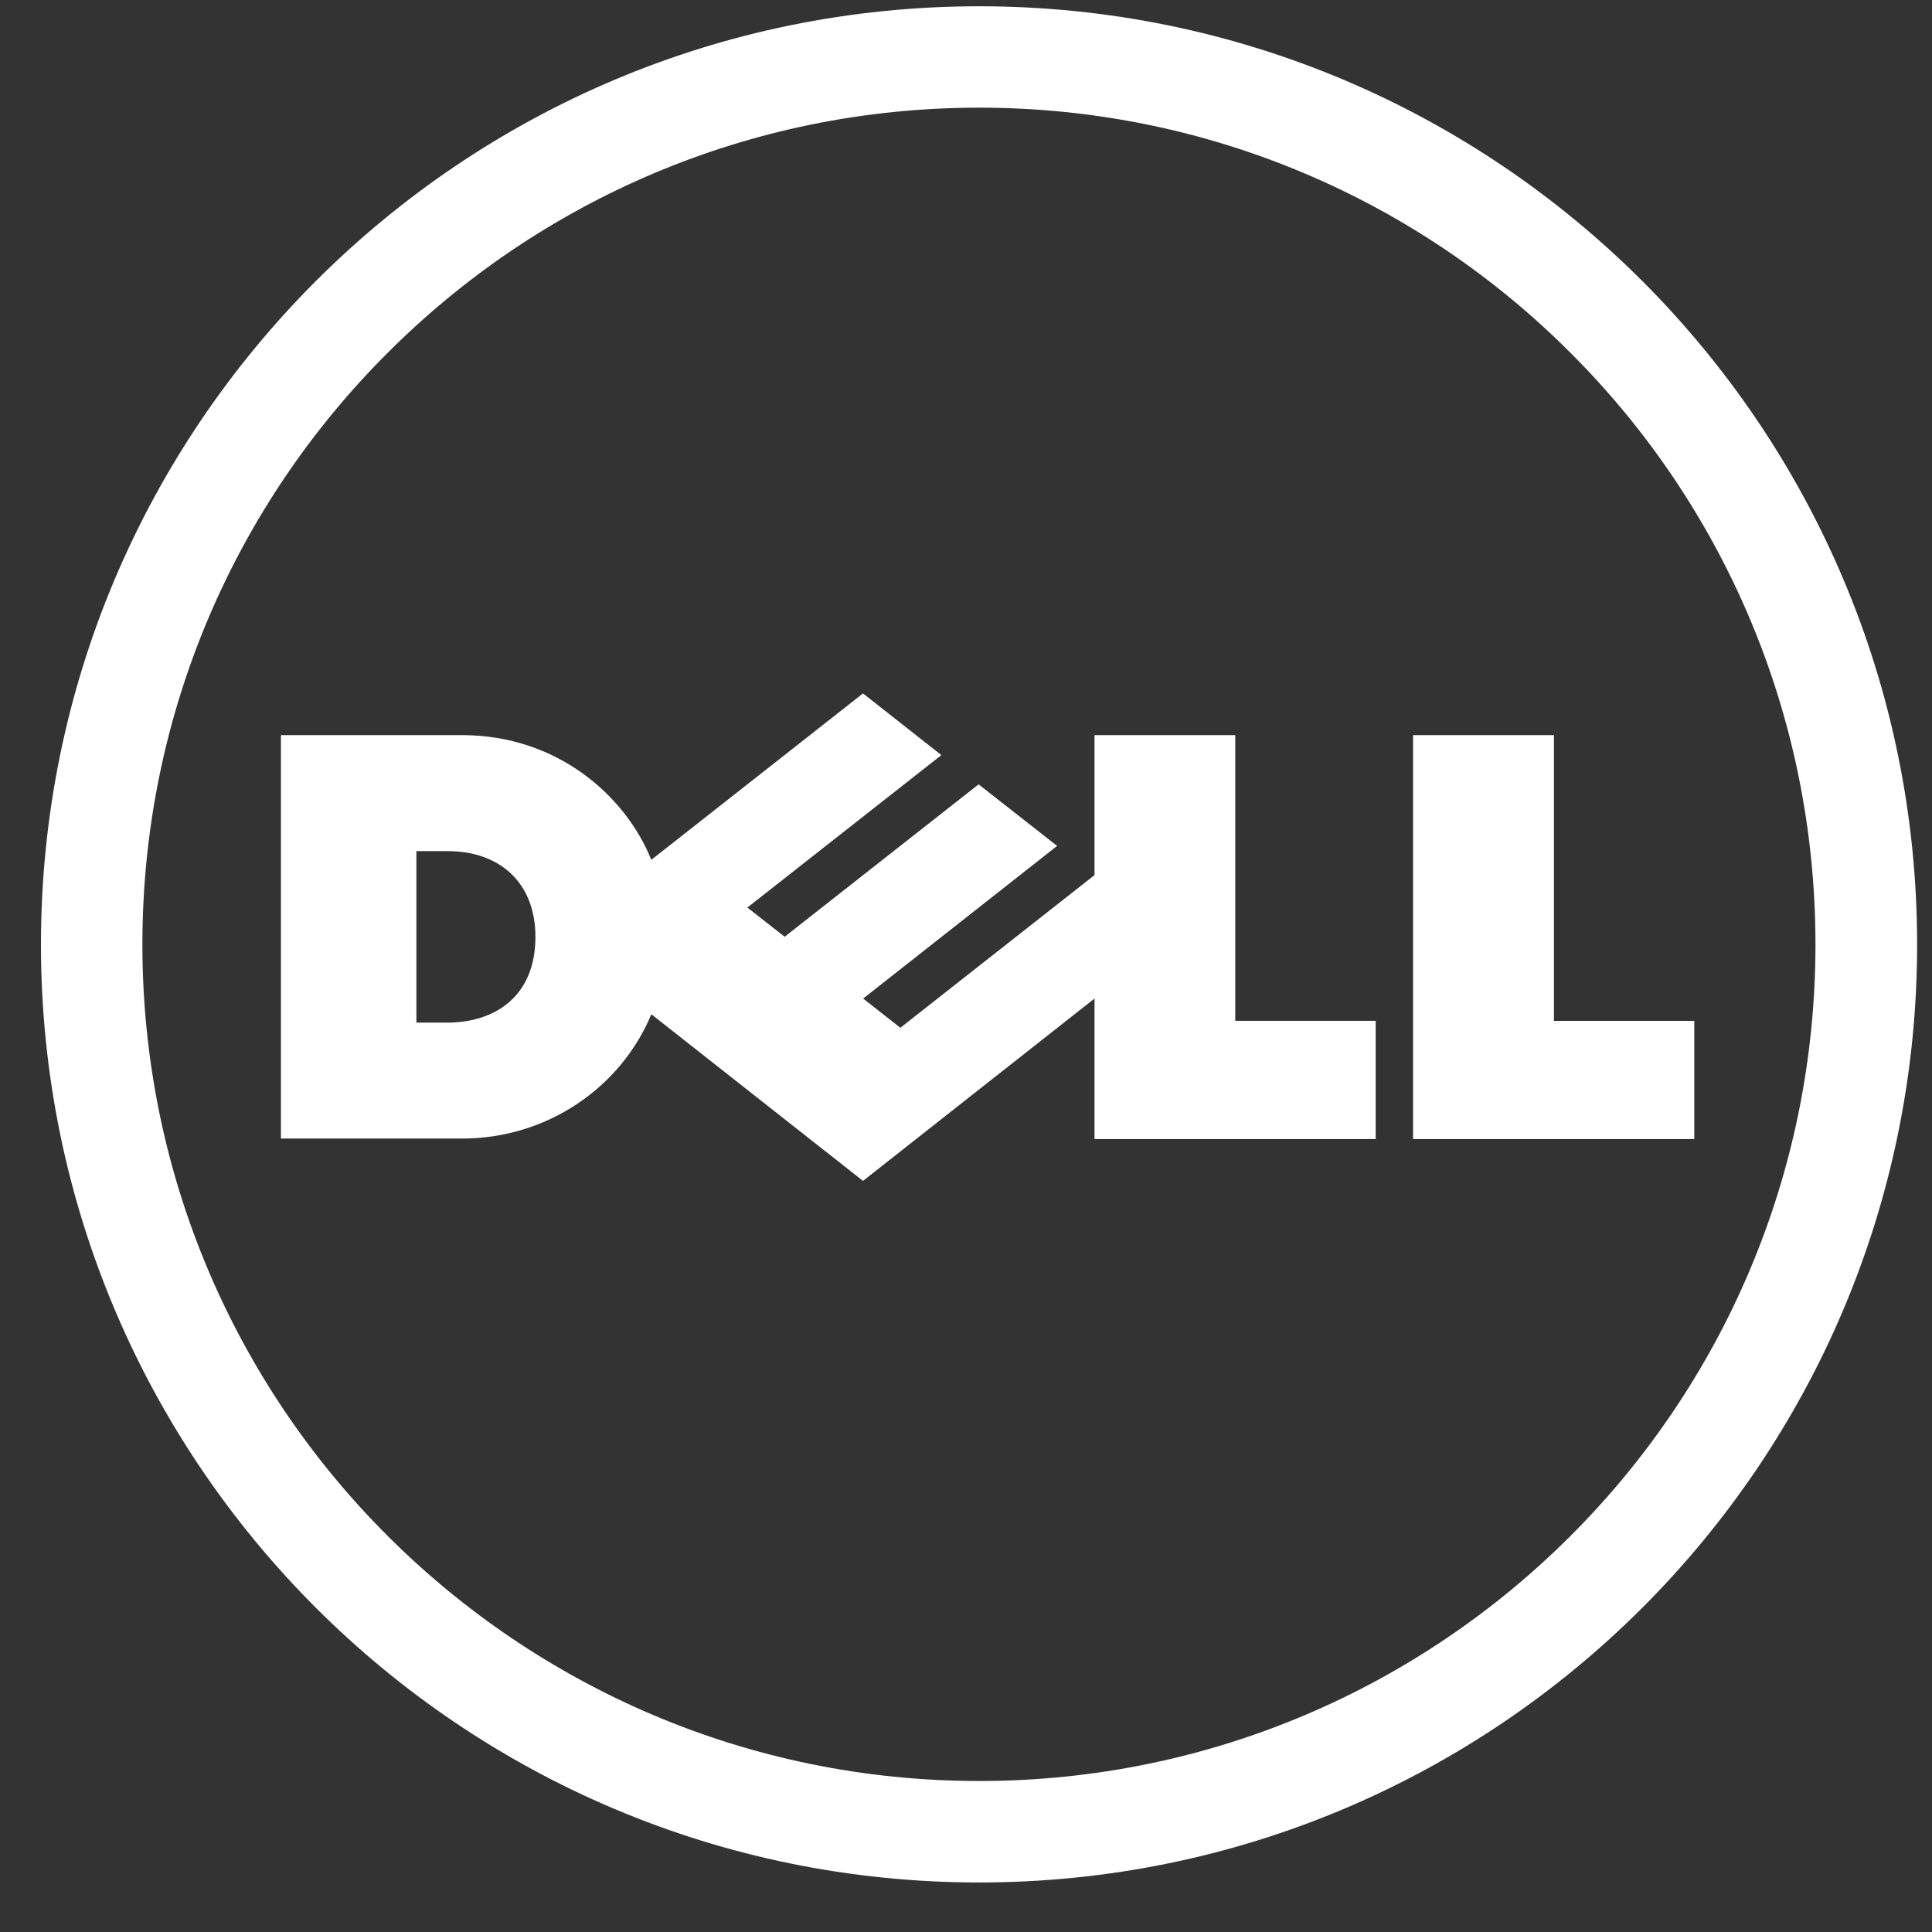
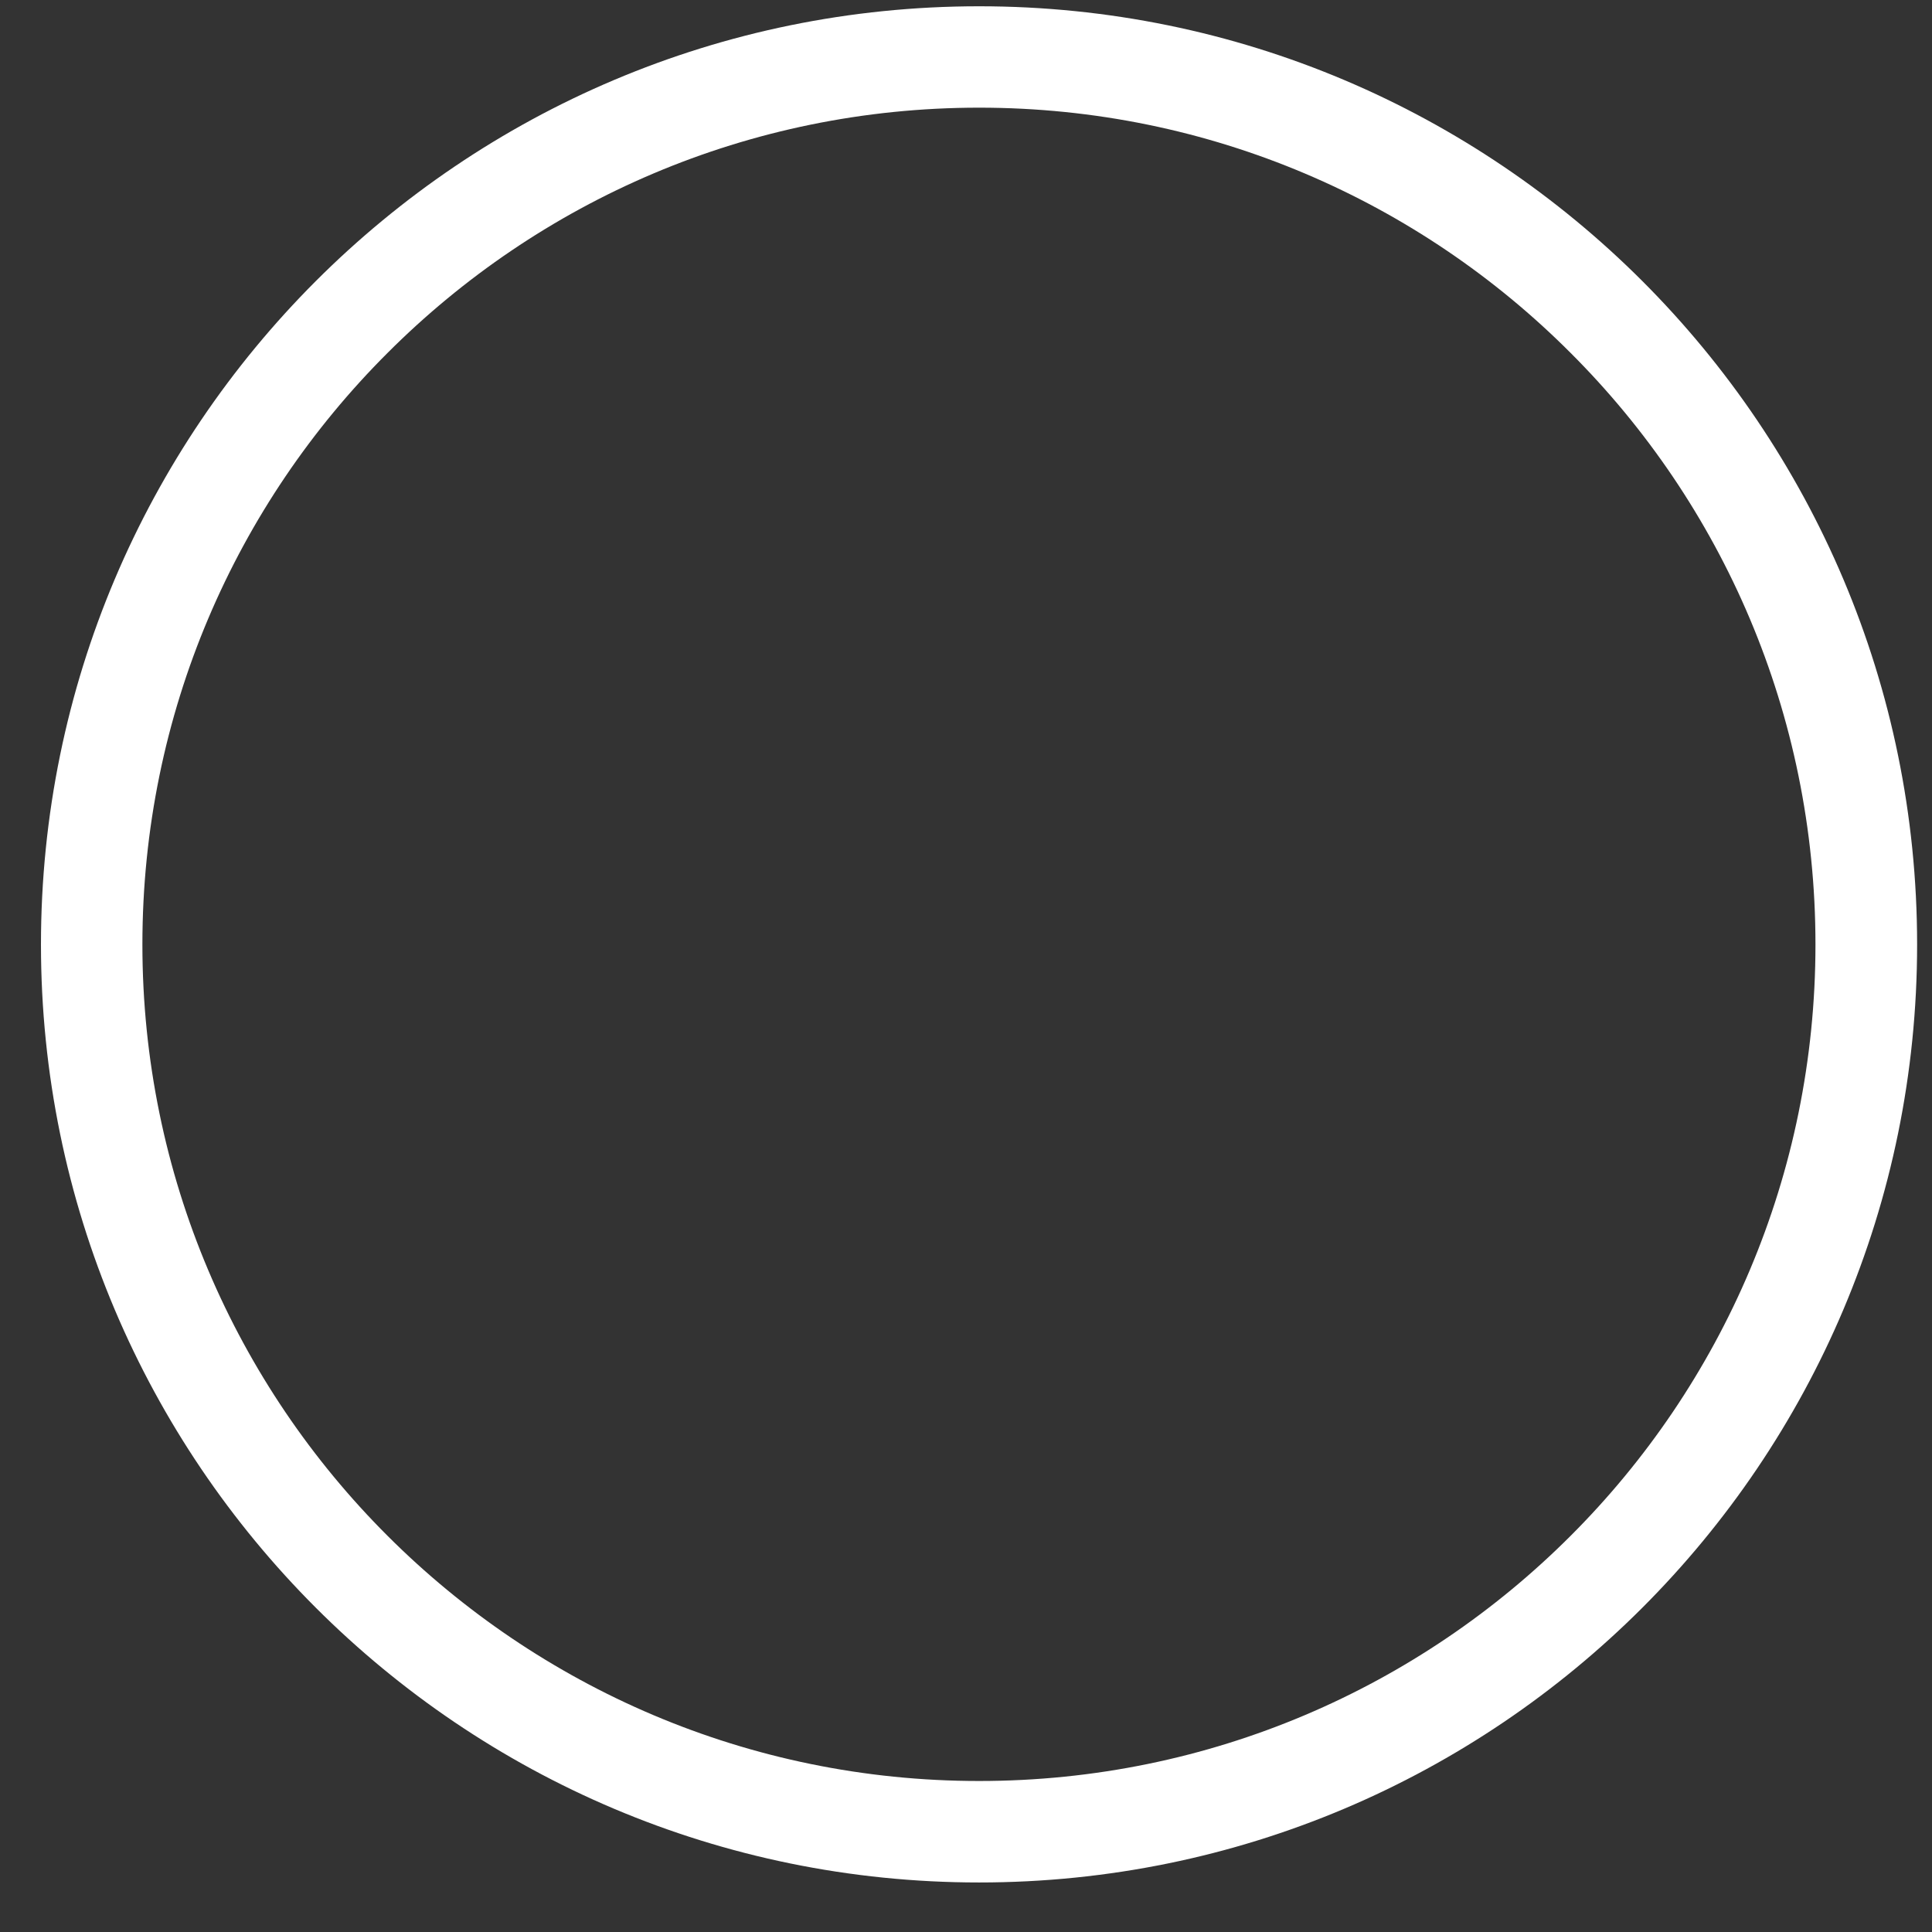
<svg xmlns="http://www.w3.org/2000/svg" width="44" height="44" viewBox="0 0 44 44" fill="none">
  <rect x="0" y="0" width="44" height="44" fill="#333333" stroke="none" />
  <g clip-path="url(#clip0_2363_5409)">
    <path d="M22.299 2.452C17.038 2.452 12.275 4.586 8.826 8.038C5.376 11.481 3.243 16.247 3.243 21.51C3.243 26.769 5.376 31.532 8.826 34.977C12.275 38.424 17.038 40.561 22.299 40.561C27.56 40.561 32.326 38.424 35.77 34.977C39.219 31.532 41.346 26.769 41.346 21.51C41.346 16.247 39.219 11.481 35.77 8.038C32.326 4.586 27.56 2.452 22.299 2.452ZM22.299 0.143C34.096 0.143 43.661 9.71 43.661 21.51C43.661 33.306 34.096 42.872 22.299 42.872C10.502 42.872 0.933 33.306 0.933 21.51C0.933 9.71 10.502 0.143 22.299 0.143Z" fill="white" />
-     <path d="M12.194 21.336C12.194 20.091 11.368 19.384 10.199 19.384H9.483V23.29H10.178C11.266 23.29 12.194 22.699 12.194 21.336ZM24.927 22.741L19.654 26.894L14.834 23.099C14.139 24.77 12.458 25.93 10.523 25.93H6.398V16.742H10.523C12.685 16.742 14.244 18.117 14.833 19.582L19.654 15.792L21.439 17.197L17.021 20.669L17.87 21.334L22.287 17.863L24.075 19.265L19.658 22.741L20.505 23.407L24.927 19.93V16.742H28.132V23.248H31.33V25.941H24.927V22.741ZM35.39 23.25H38.586V25.941H32.181V16.742H35.39V23.25Z" fill="white" />
  </g>
  <defs>
    <clipPath id="clip0_2363_5409">
      <rect width="43.015" height="43.015" fill="white" transform="translate(0.79)" />
    </clipPath>
  </defs>
</svg>